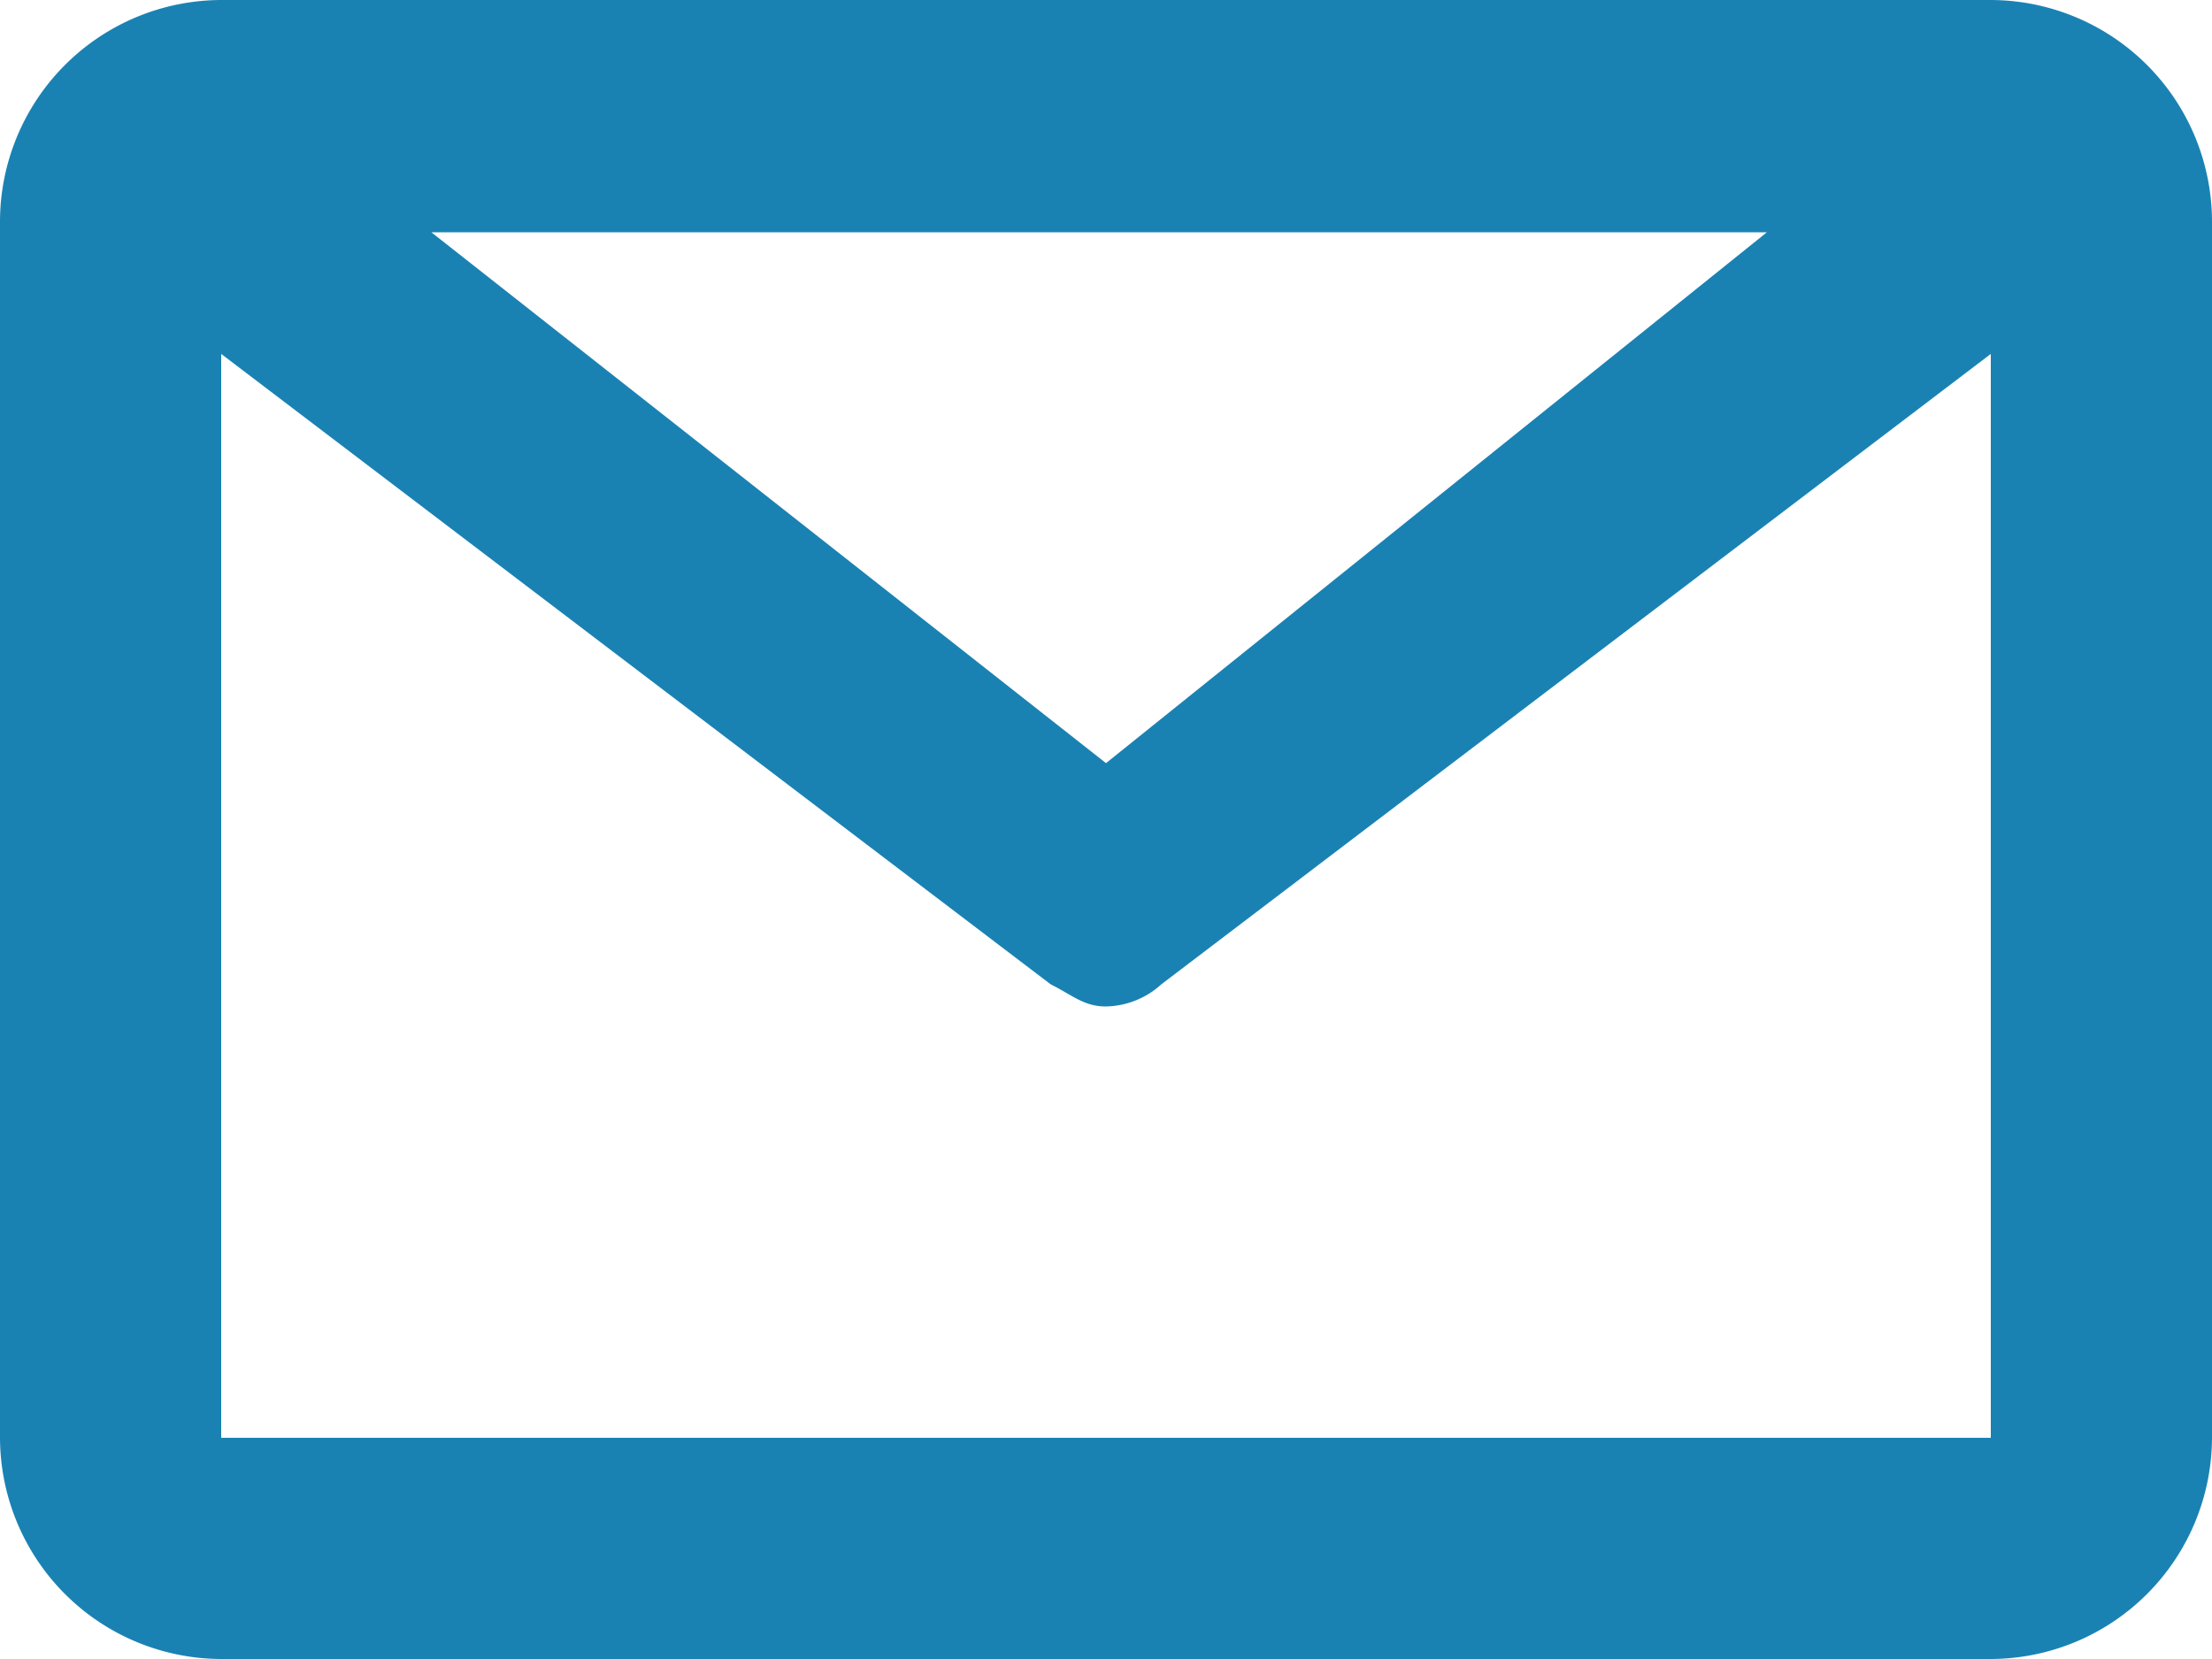
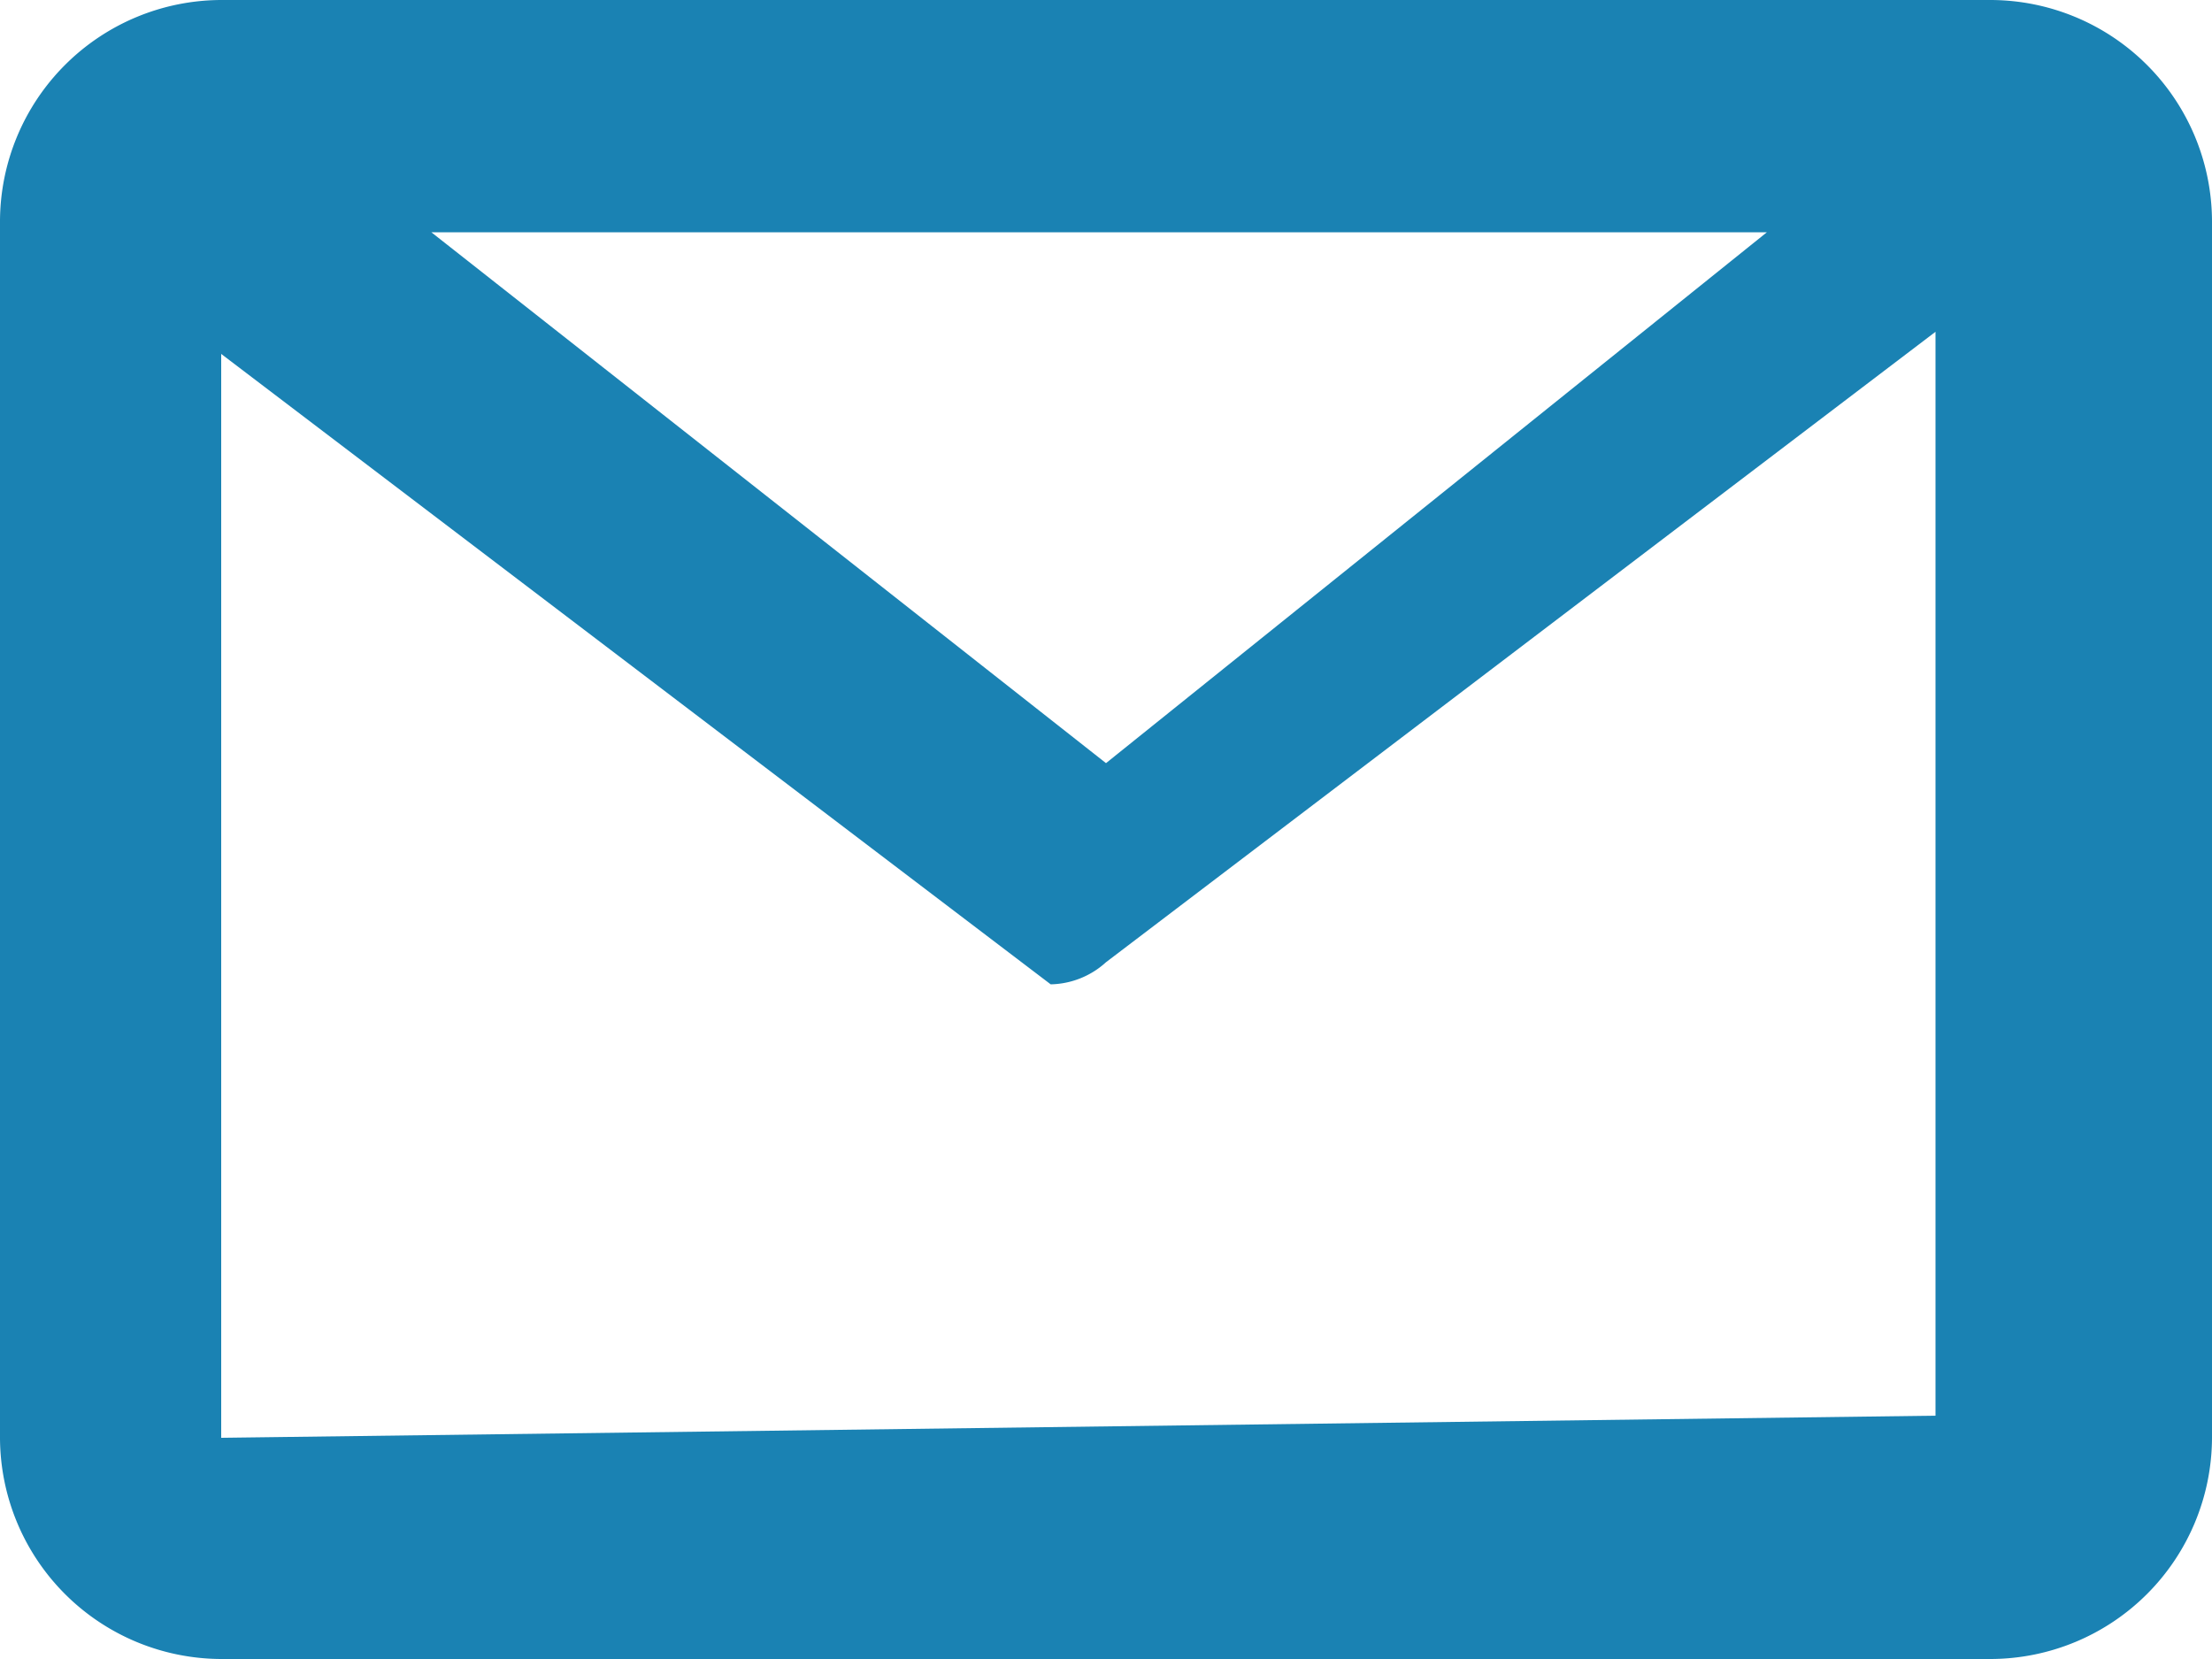
<svg xmlns="http://www.w3.org/2000/svg" width="20" height="15" viewBox="0 0 20 15">
-   <path id="Tracé_3402" data-name="Tracé 3402" d="M227,375.1H211a2.006,2.006,0,0,0-2,2v11a2.006,2.006,0,0,0,2,2h16a2.006,2.006,0,0,0,2-2v-11A2.006,2.006,0,0,0,227,375.1Zm-1.9,2L219,382l-6.1-4.8h12.2Zm-14.1,11v-9.8l7.5,5.7c.2.1.3.2.5.2a.764.764,0,0,0,.5-.2l7.5-5.7v9.8Z" transform="translate(-209 -375.1)" fill="#1a82b3" />
+   <path id="Tracé_3402" data-name="Tracé 3402" d="M227,375.1H211a2.006,2.006,0,0,0-2,2v11a2.006,2.006,0,0,0,2,2h16a2.006,2.006,0,0,0,2-2v-11A2.006,2.006,0,0,0,227,375.1Zm-1.9,2L219,382l-6.1-4.8h12.2Zm-14.1,11v-9.8l7.5,5.7a.764.764,0,0,0,.5-.2l7.5-5.7v9.8Z" transform="translate(-209 -375.1)" fill="#1a82b3" />
</svg>